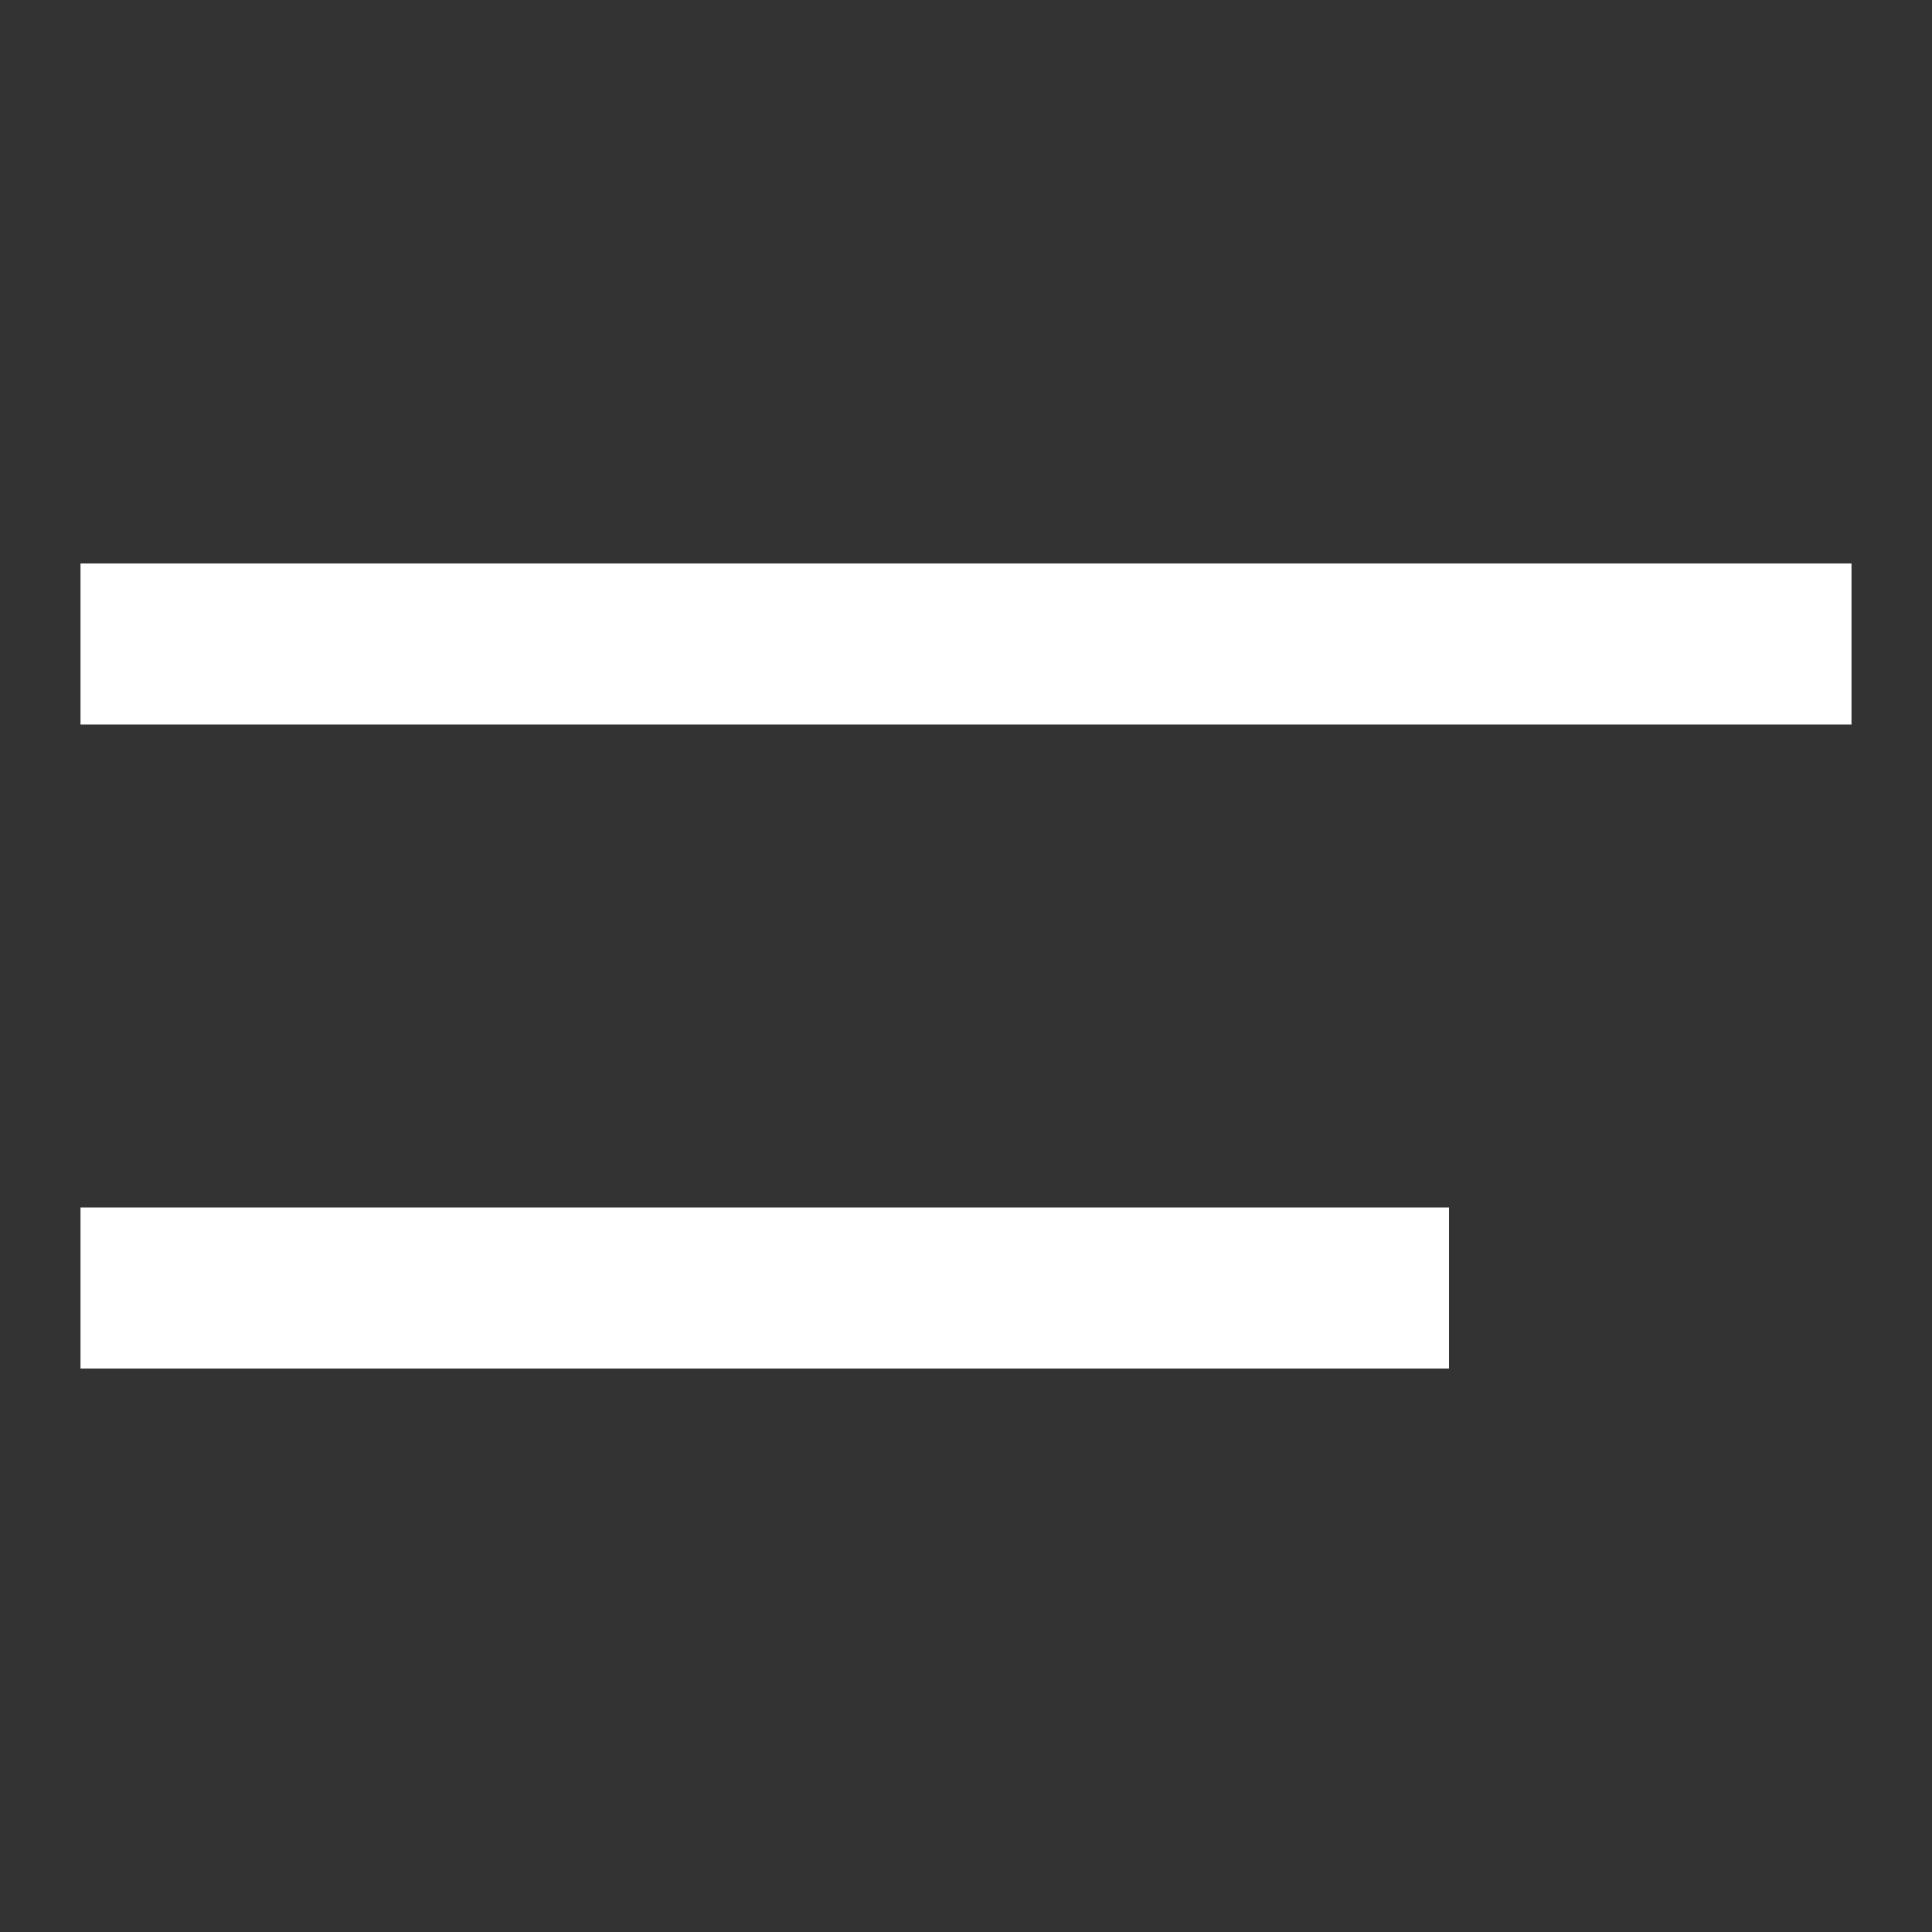
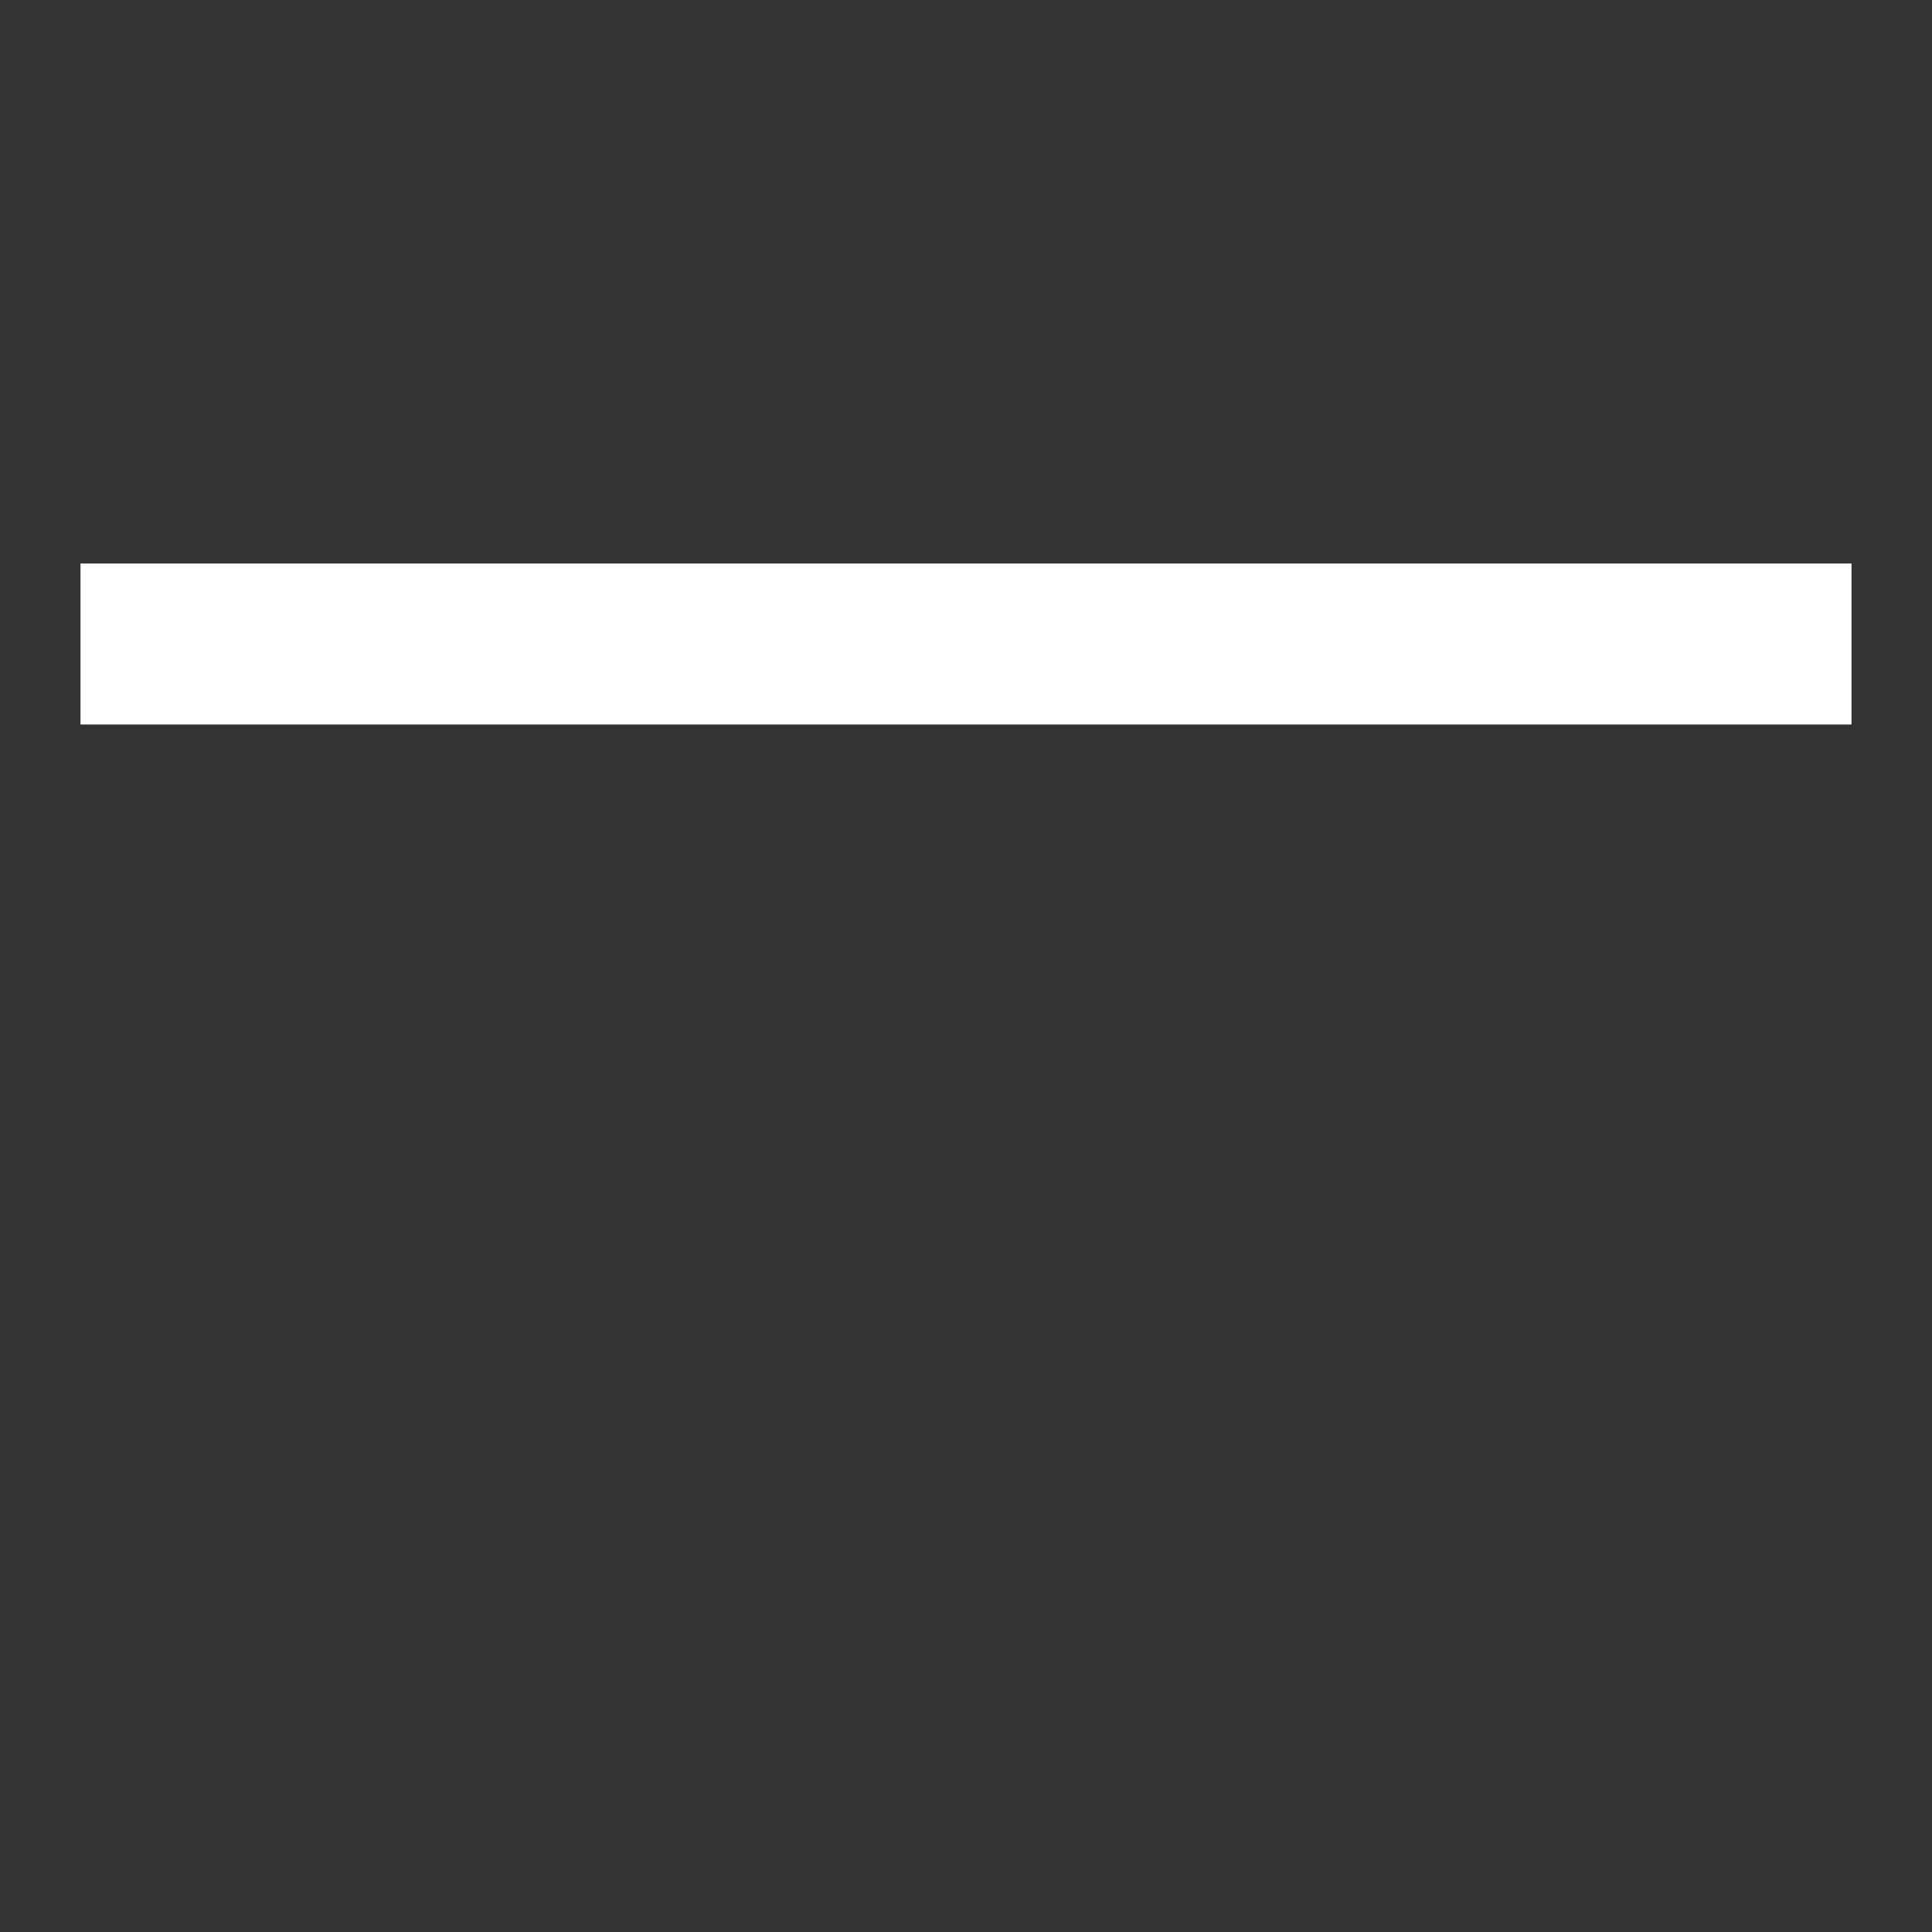
<svg xmlns="http://www.w3.org/2000/svg" width="24" height="24" viewBox="0 0 24 24" fill="none">
  <rect x="0" y="0" width="24" height="24" fill="#333333" stroke="none" />
-   <rect x="1" y="15" width="17" height="2" fill="white" />
  <rect x="1" y="7" width="22" height="2" fill="white" />
</svg>